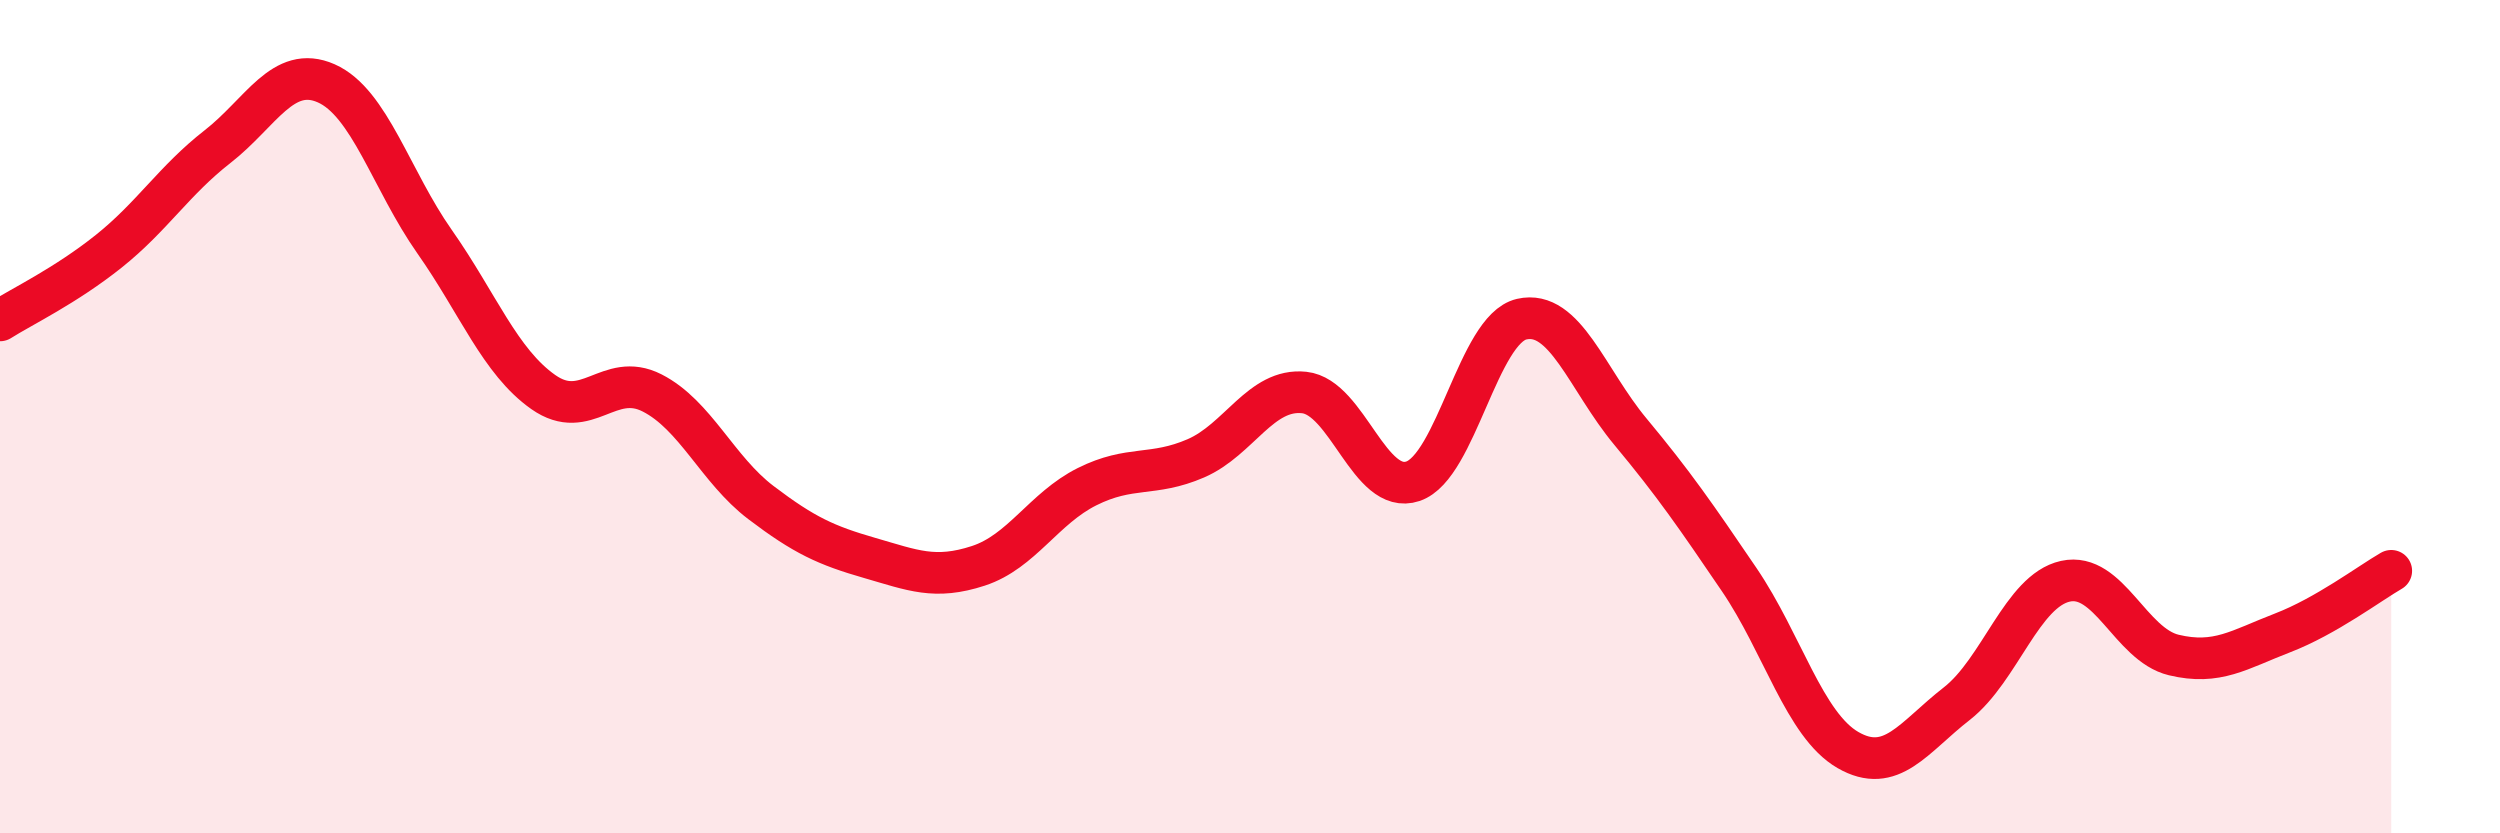
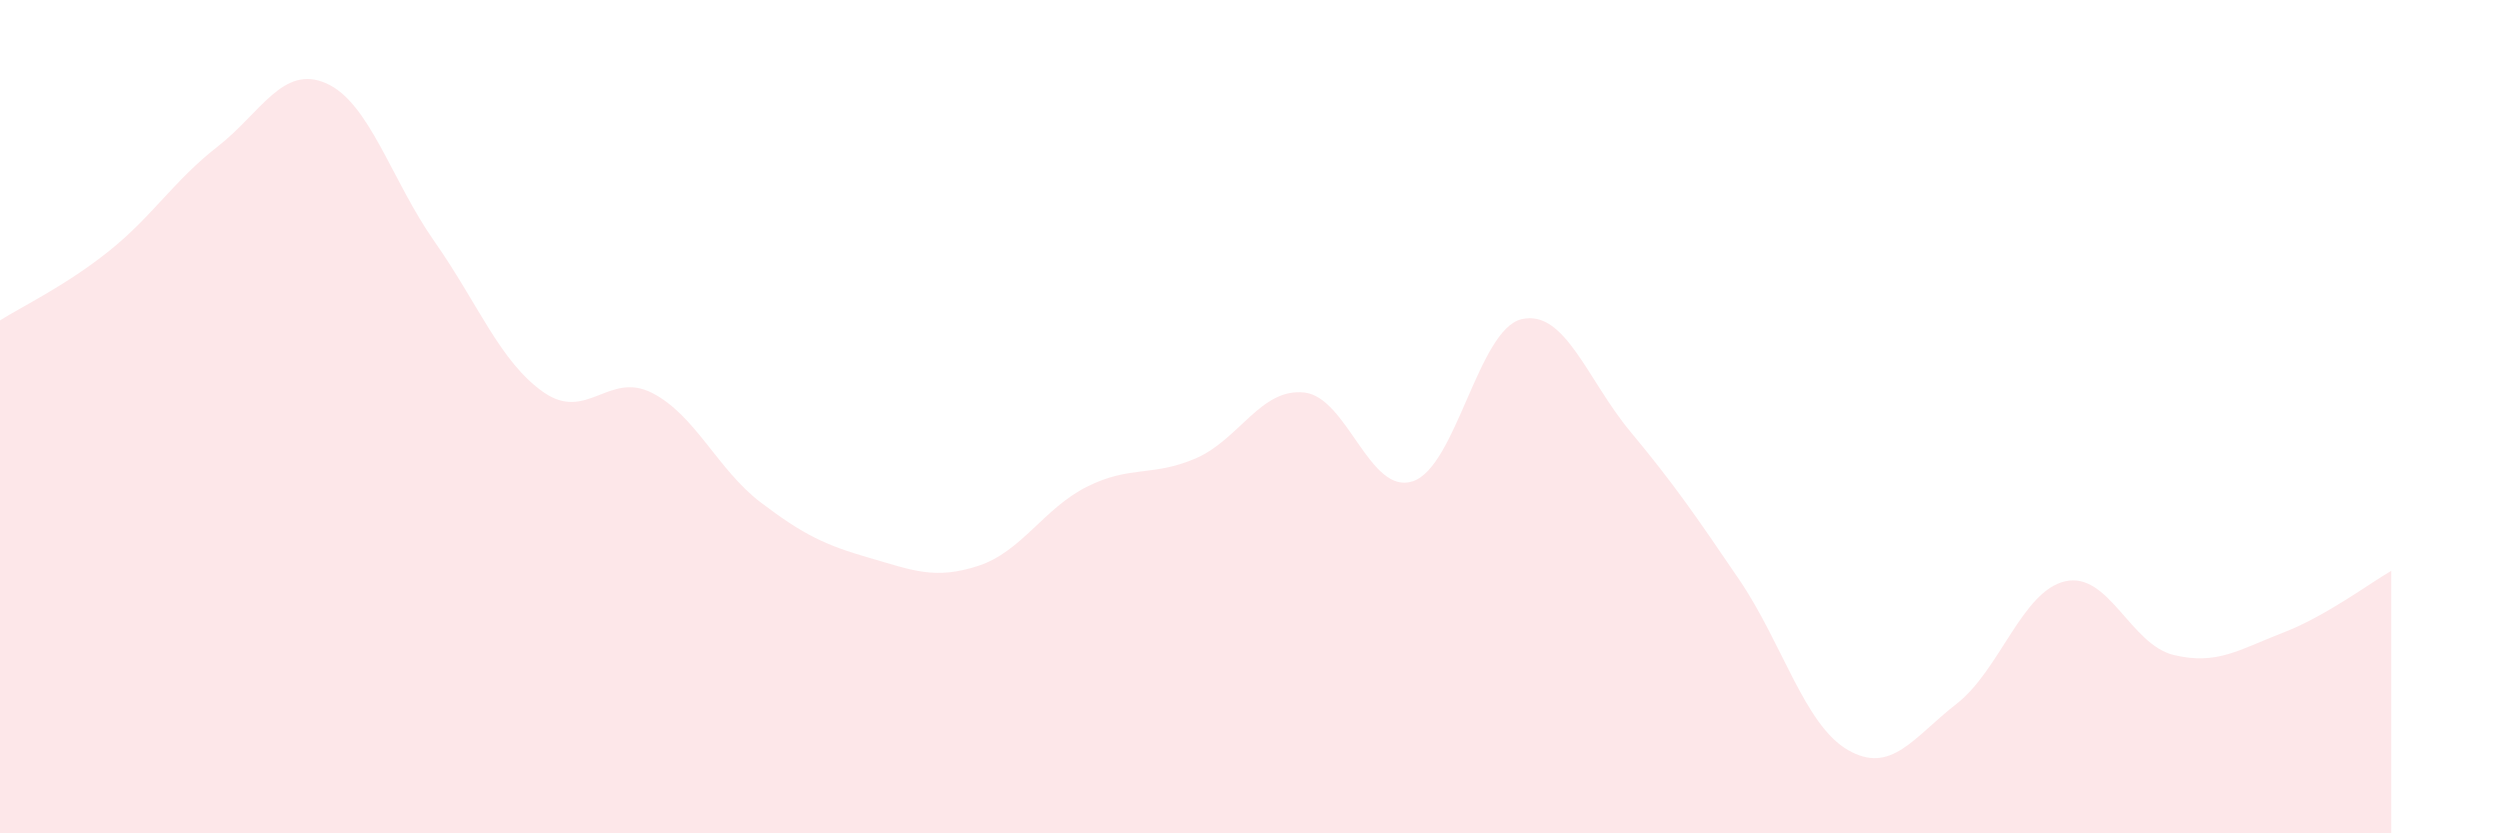
<svg xmlns="http://www.w3.org/2000/svg" width="60" height="20" viewBox="0 0 60 20">
  <path d="M 0,7.69 C 0.52,7.36 1.57,6.86 2.61,6.03 C 3.65,5.2 4.18,4.33 5.22,3.52 C 6.26,2.71 6.79,1.54 7.83,2 C 8.87,2.46 9.39,4.32 10.43,5.8 C 11.47,7.28 12,8.68 13.04,9.41 C 14.08,10.14 14.61,8.9 15.65,9.43 C 16.69,9.96 17.22,11.27 18.26,12.06 C 19.3,12.85 19.83,13.09 20.87,13.39 C 21.91,13.69 22.44,13.92 23.48,13.58 C 24.52,13.24 25.05,12.2 26.09,11.68 C 27.13,11.16 27.66,11.45 28.7,11 C 29.74,10.55 30.26,9.31 31.3,9.42 C 32.34,9.53 32.87,11.9 33.91,11.55 C 34.95,11.2 35.48,7.9 36.52,7.66 C 37.56,7.42 38.09,9.11 39.13,10.36 C 40.17,11.61 40.7,12.38 41.74,13.91 C 42.78,15.44 43.31,17.4 44.35,18 C 45.39,18.6 45.92,17.7 46.96,16.89 C 48,16.08 48.53,14.18 49.57,13.95 C 50.61,13.72 51.13,15.47 52.17,15.72 C 53.21,15.97 53.74,15.59 54.78,15.19 C 55.82,14.79 56.87,14 57.39,13.7L57.39 20L0 20Z" fill="#EB0A25" opacity="0.1" stroke-linecap="round" stroke-linejoin="round" />
-   <path d="M 0,7.69 C 0.52,7.36 1.57,6.86 2.61,6.03 C 3.65,5.2 4.18,4.33 5.22,3.52 C 6.26,2.71 6.79,1.54 7.83,2 C 8.87,2.46 9.39,4.32 10.43,5.8 C 11.47,7.28 12,8.68 13.04,9.41 C 14.08,10.14 14.61,8.9 15.65,9.43 C 16.69,9.96 17.22,11.27 18.26,12.06 C 19.3,12.85 19.83,13.09 20.87,13.39 C 21.91,13.69 22.44,13.92 23.48,13.58 C 24.52,13.24 25.05,12.2 26.09,11.68 C 27.13,11.16 27.66,11.45 28.7,11 C 29.74,10.55 30.26,9.31 31.3,9.42 C 32.34,9.53 32.87,11.9 33.91,11.55 C 34.95,11.2 35.48,7.9 36.52,7.66 C 37.56,7.42 38.09,9.11 39.13,10.36 C 40.17,11.61 40.7,12.38 41.74,13.91 C 42.78,15.44 43.31,17.4 44.35,18 C 45.39,18.6 45.92,17.7 46.96,16.89 C 48,16.08 48.53,14.18 49.57,13.95 C 50.61,13.72 51.13,15.47 52.17,15.72 C 53.21,15.97 53.74,15.59 54.78,15.19 C 55.82,14.79 56.87,14 57.39,13.7" stroke="#EB0A25" stroke-width="1" fill="none" stroke-linecap="round" stroke-linejoin="round" />
</svg>